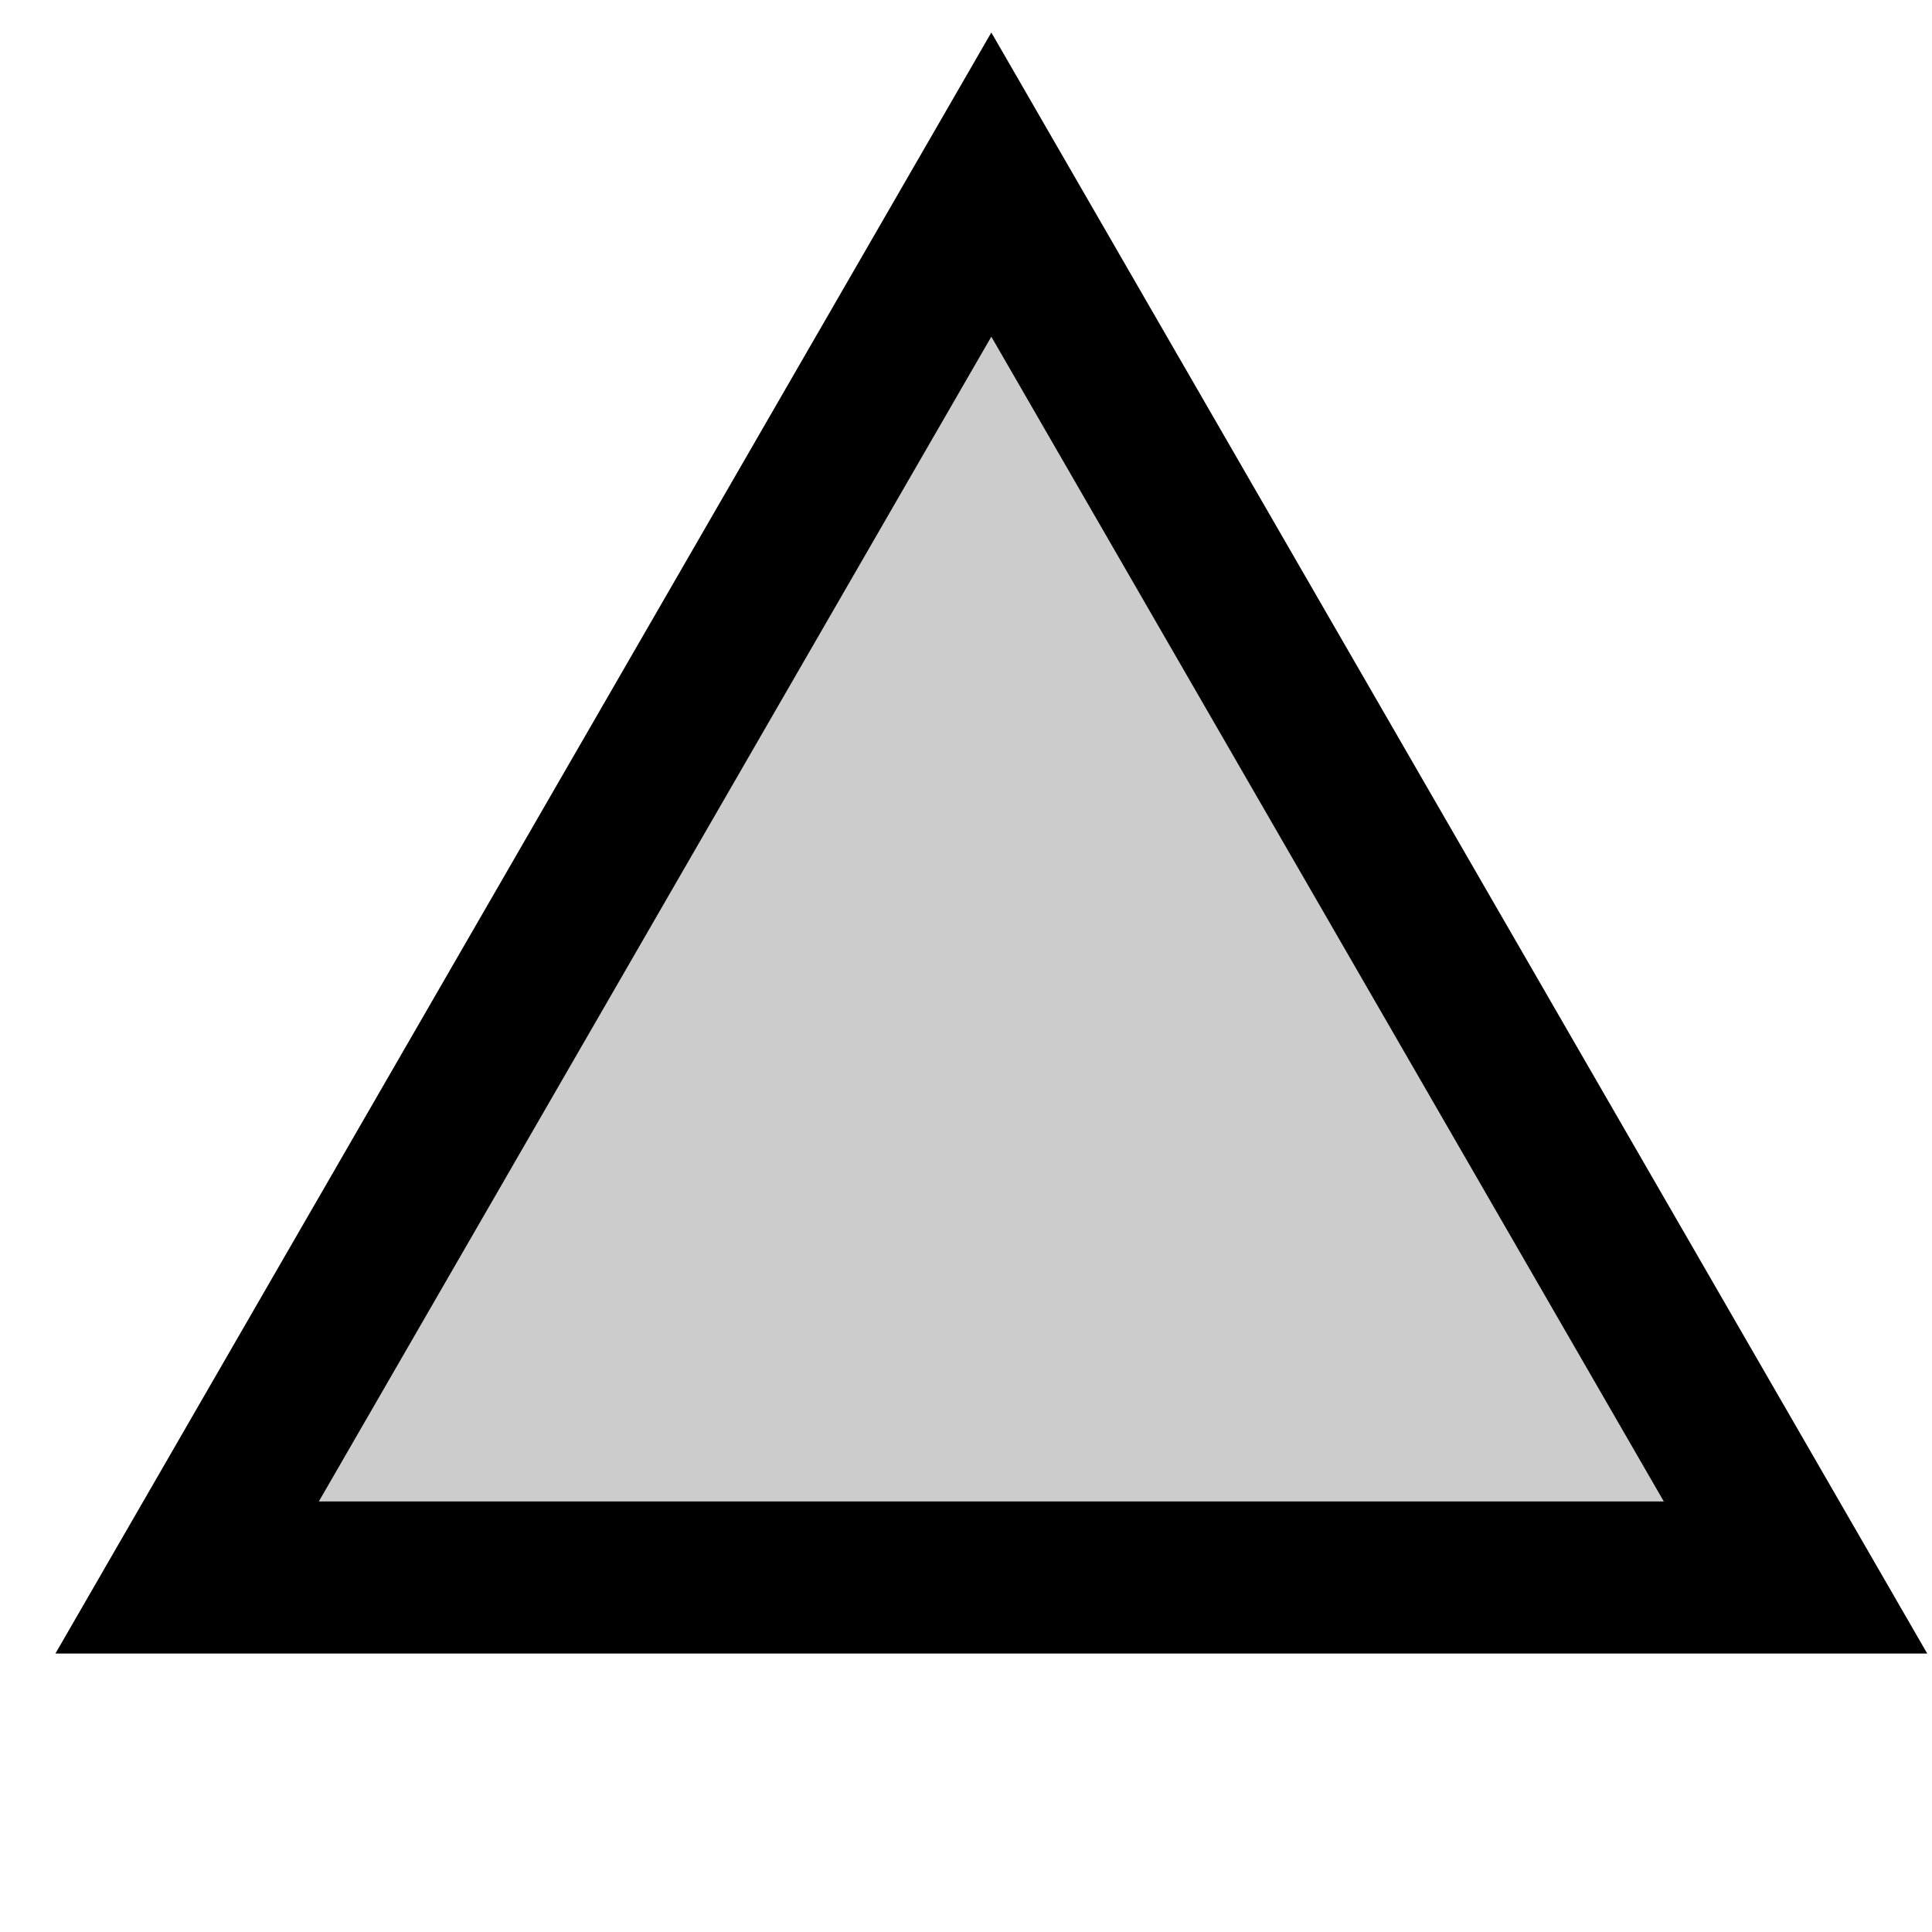
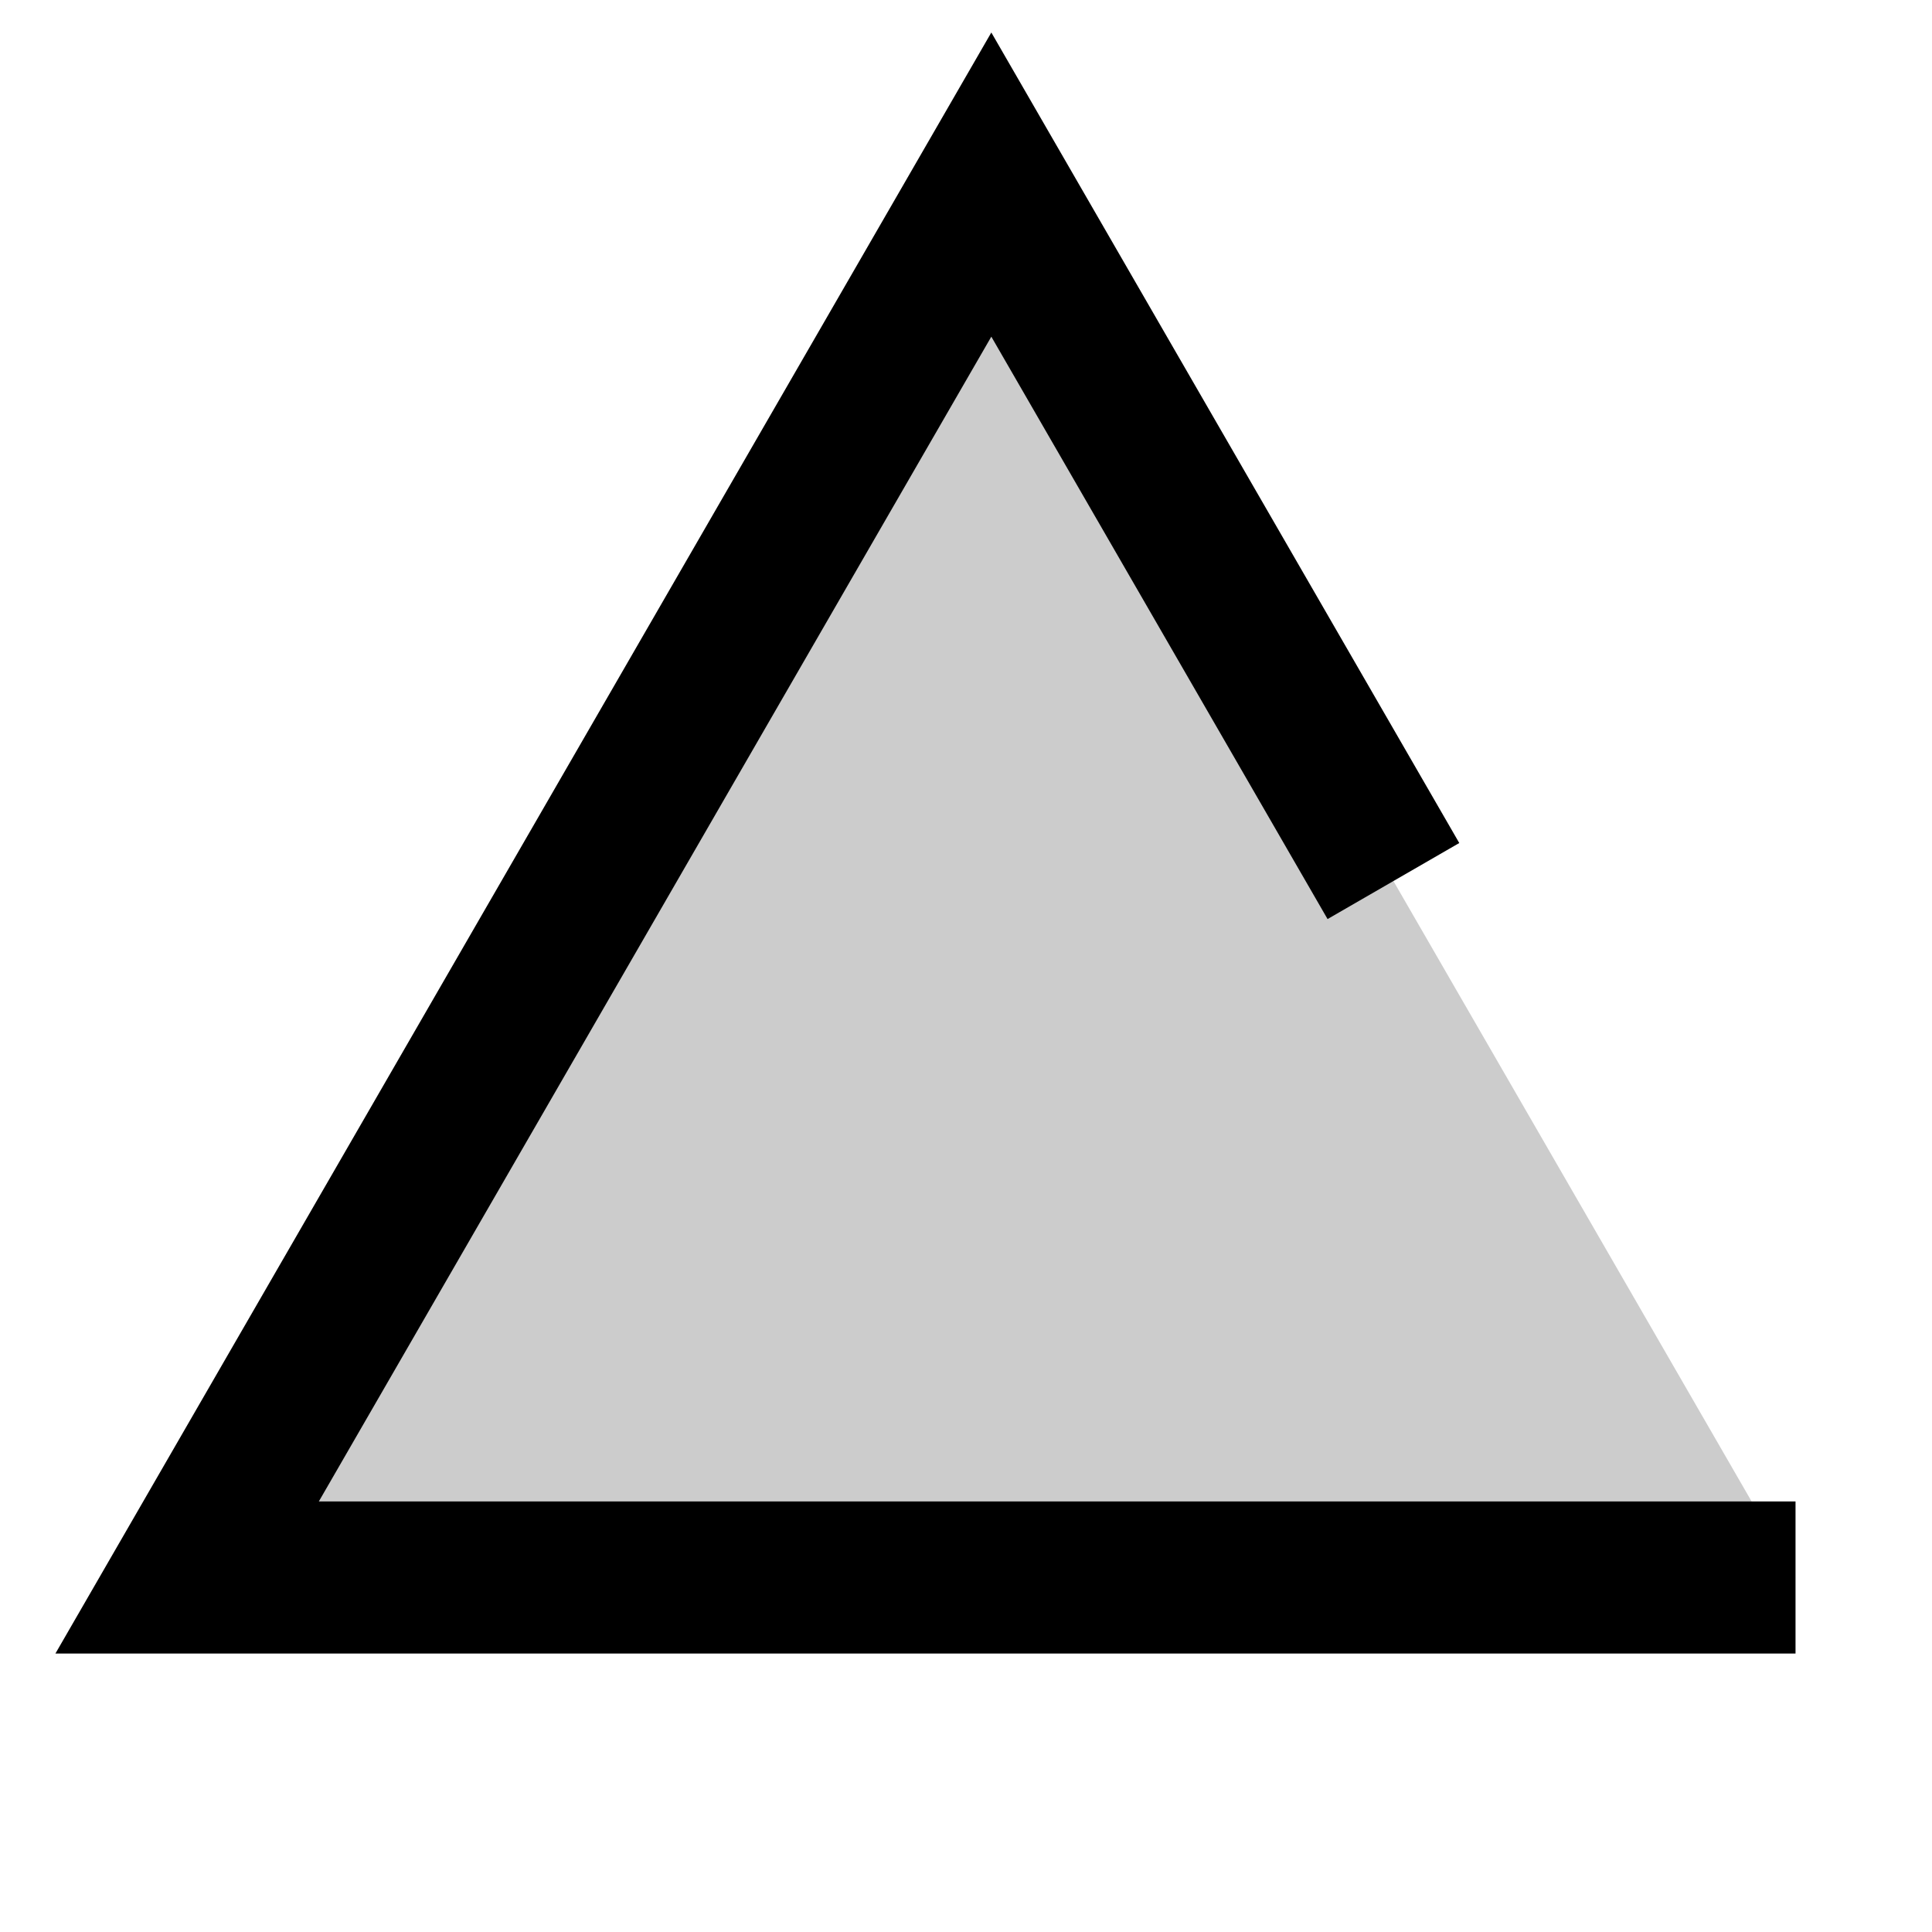
<svg xmlns="http://www.w3.org/2000/svg" width="230mm" height="230mm" viewBox="0 0 230 230" version="1.1">
-   <path style="fill:#cccccc;stroke:#000000;stroke-width:15" d="m 133.496,103.028 -79.319,0 -79.319,0 L 14.517,34.336 54.177,-34.357 93.836,34.336 Z" transform="matrix(1.207,0,0,1.207,52.623,63.442)" />
+   <path style="fill:#cccccc;stroke:#000000;stroke-width:15" d="m 133.496,103.028 -79.319,0 -79.319,0 L 14.517,34.336 54.177,-34.357 93.836,34.336 " transform="matrix(1.207,0,0,1.207,52.623,63.442)" />
</svg>